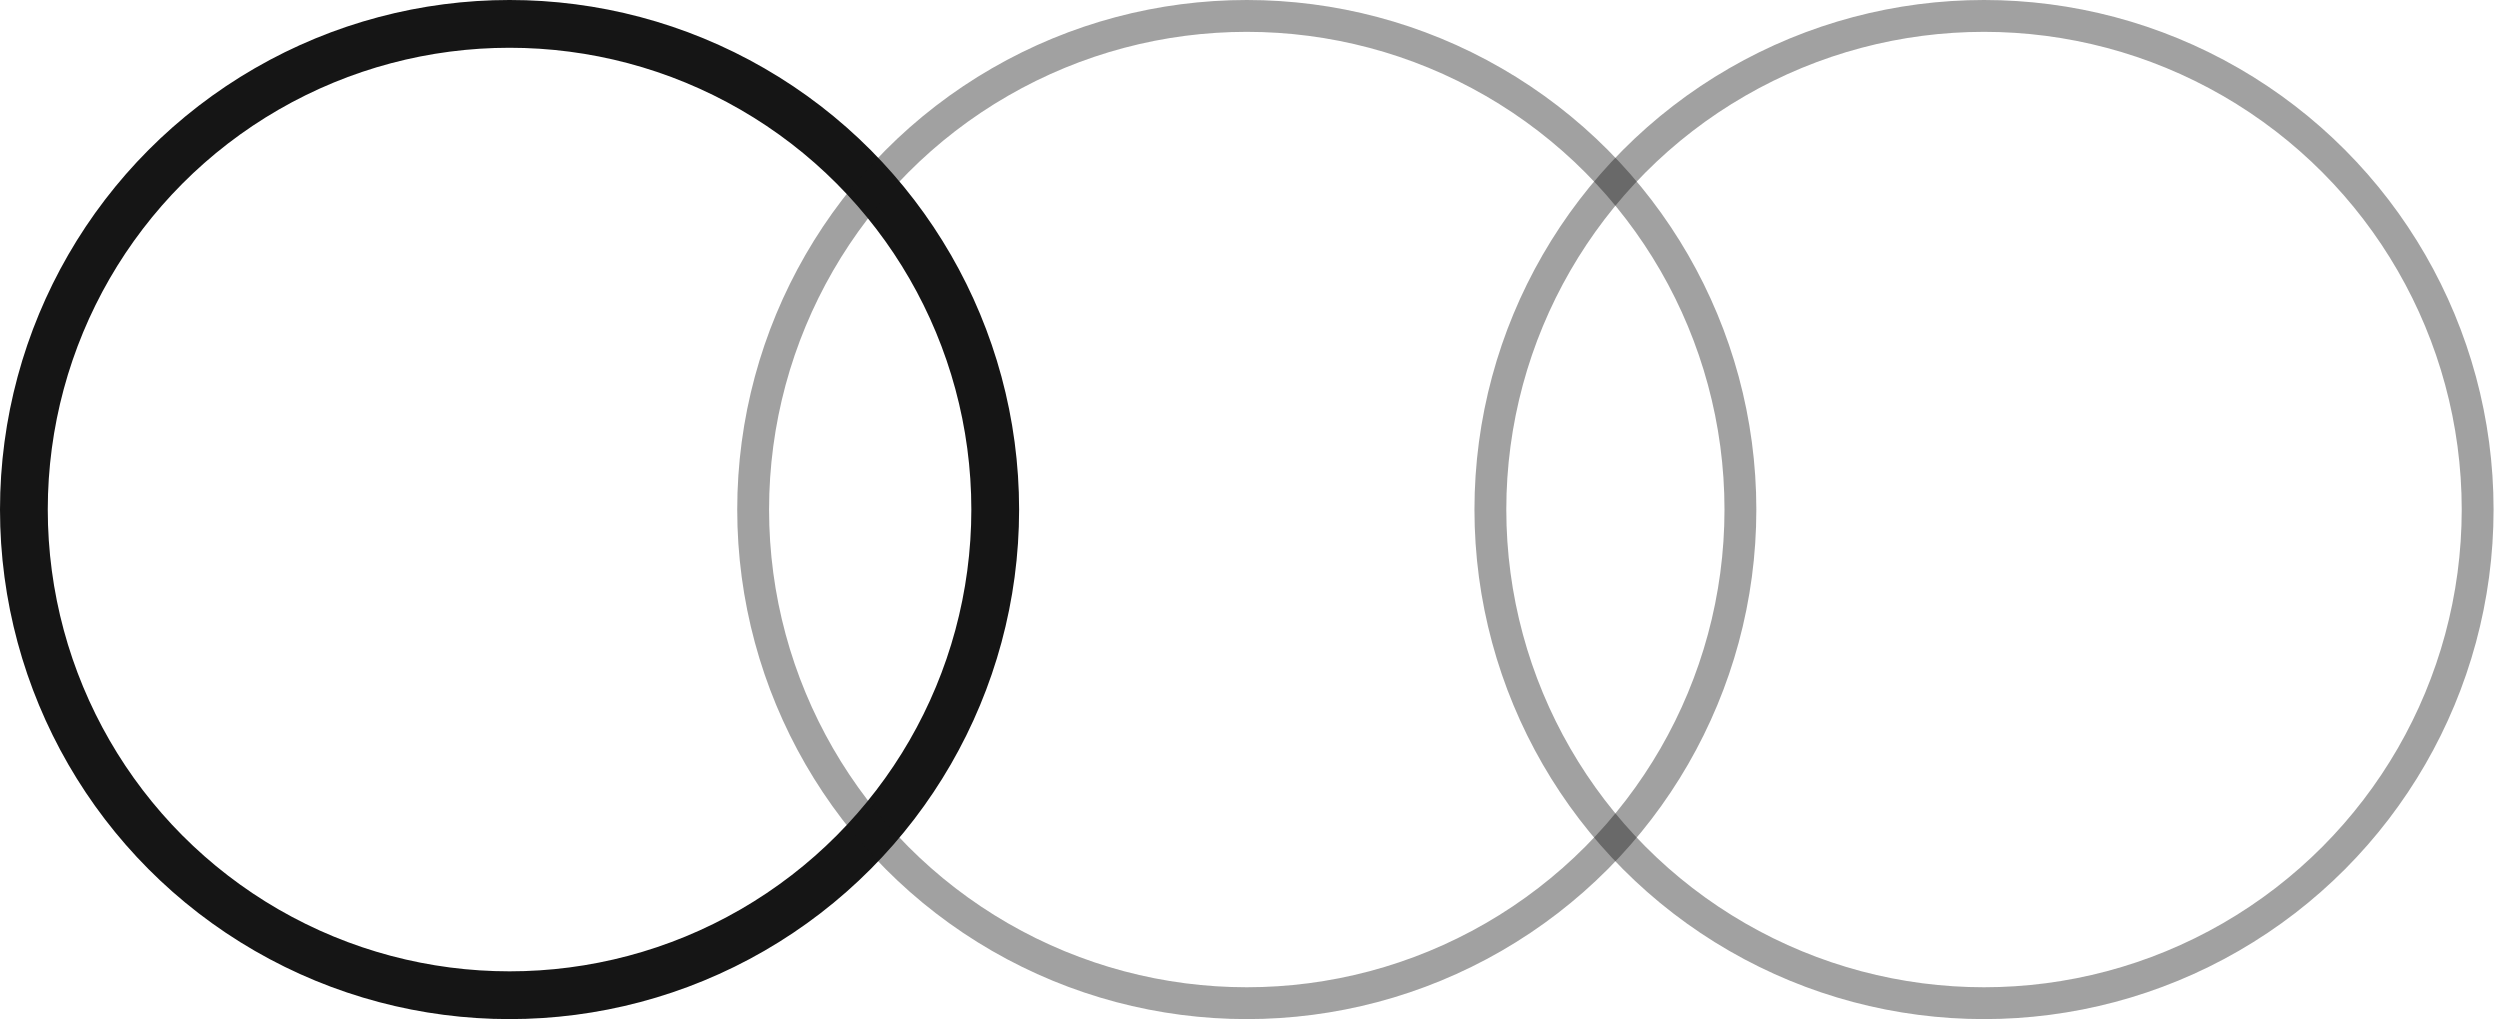
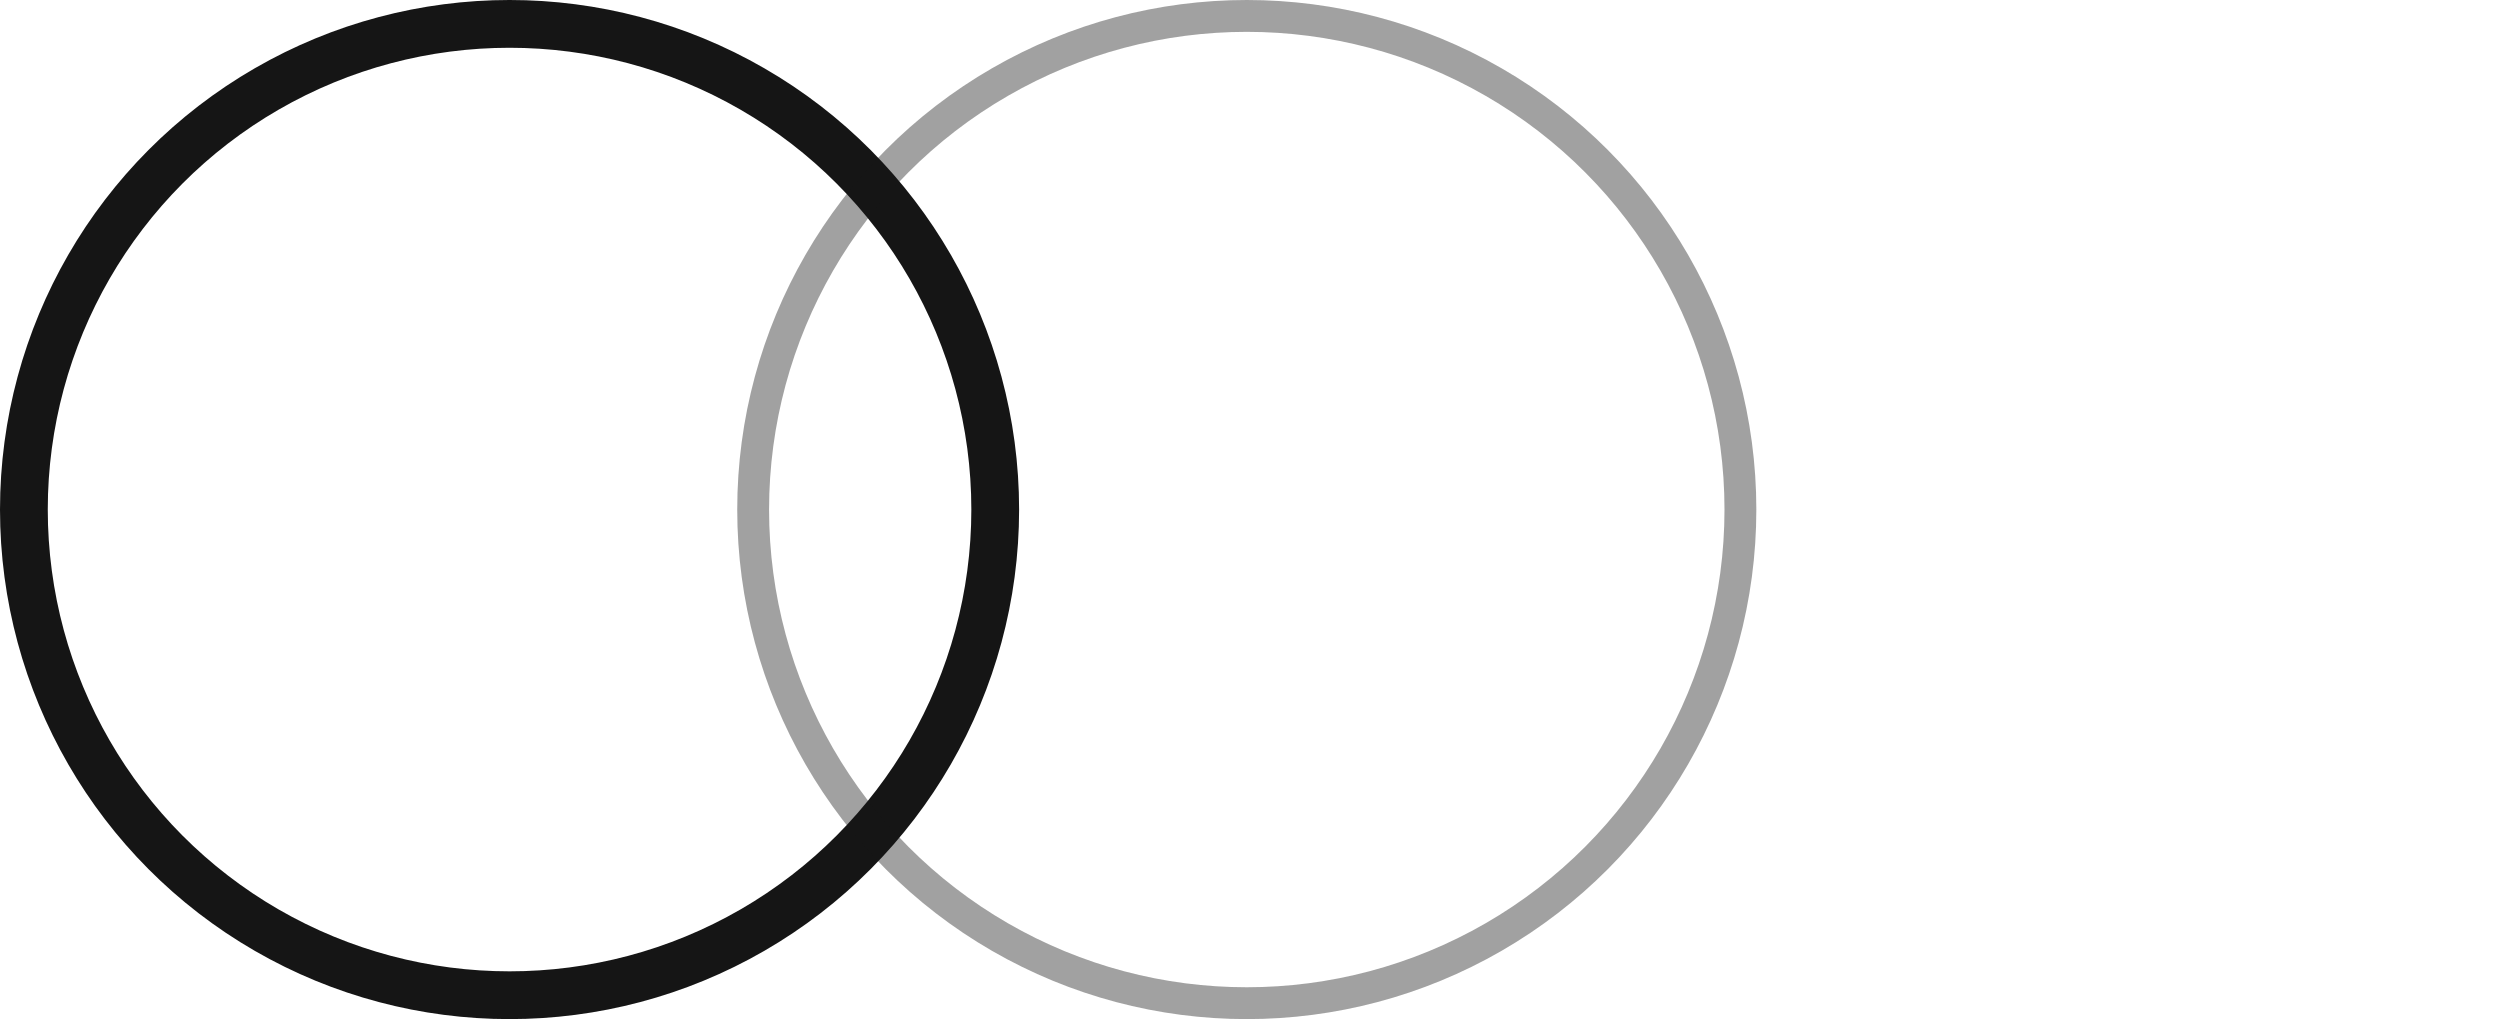
<svg xmlns="http://www.w3.org/2000/svg" width="157" height="64" viewBox="0 0 157 64" fill="none">
  <circle cx="32" cy="32" r="30.5" stroke="#151515" stroke-width="3" />
  <circle opacity="0.4" cx="78.298" cy="32" r="31" stroke="#151515" stroke-width="2" />
-   <circle opacity="0.4" cx="124.596" cy="32" r="31" stroke="#151515" stroke-width="2" />
</svg>